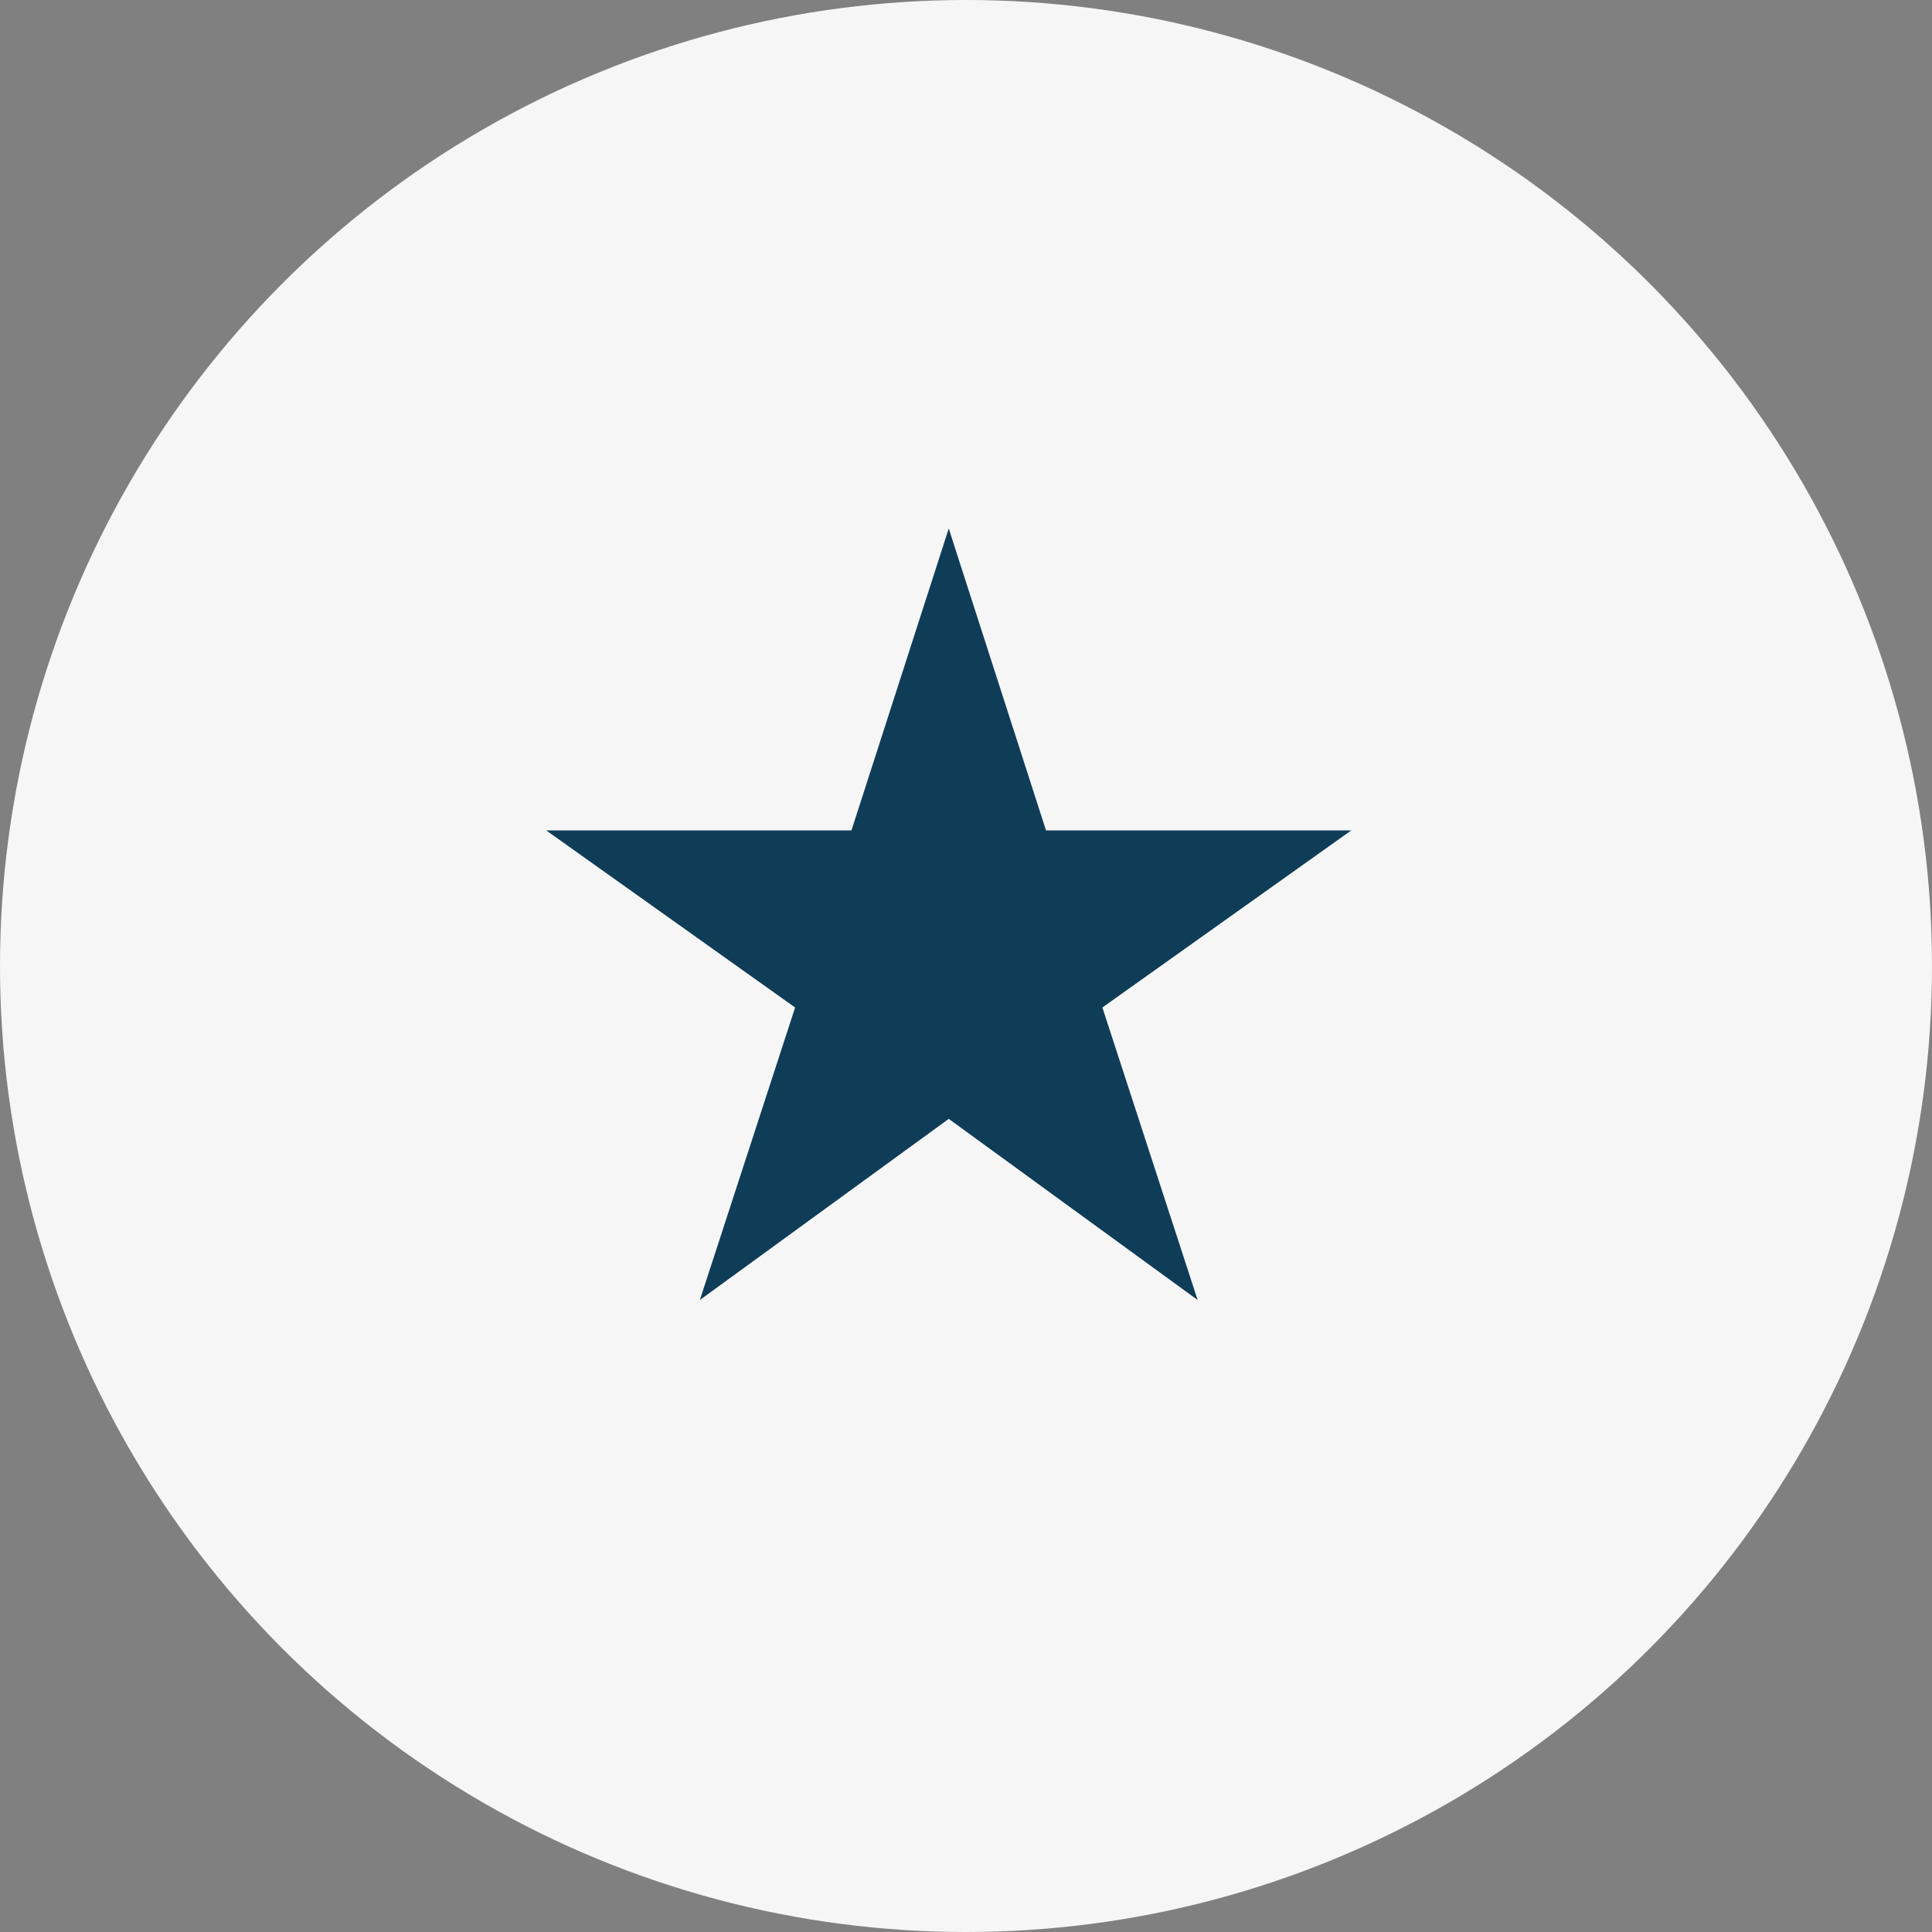
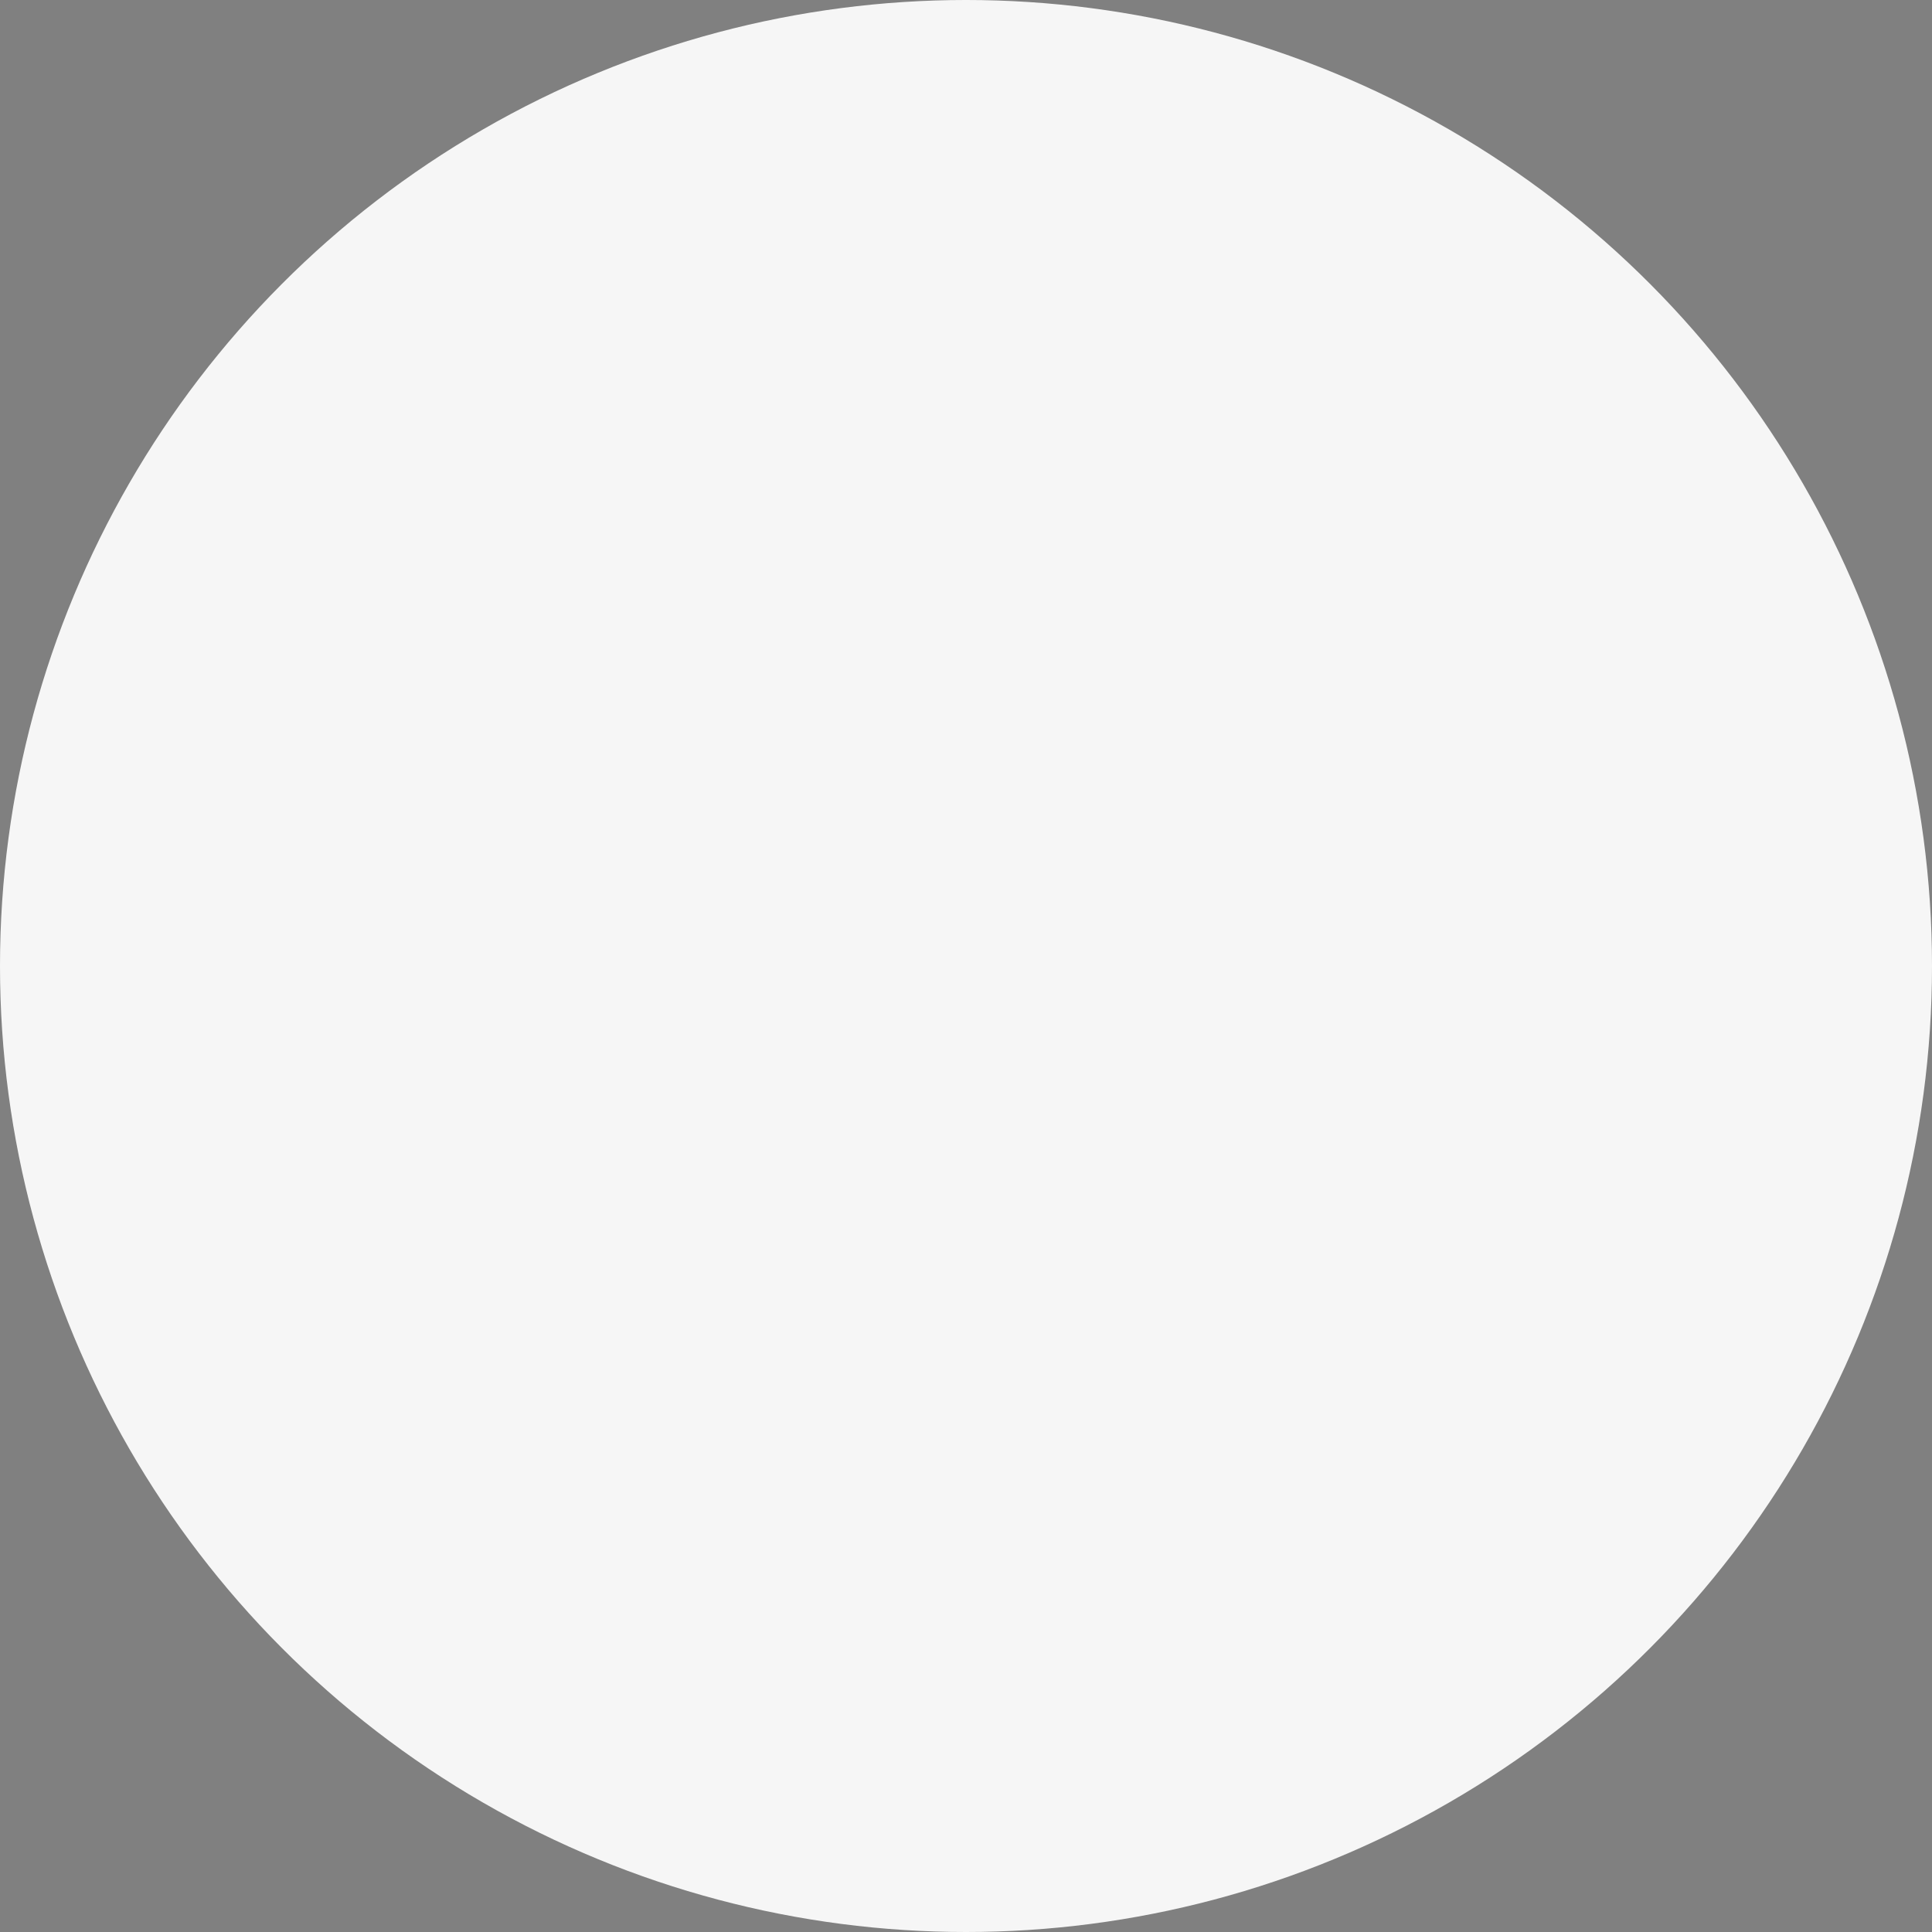
<svg xmlns="http://www.w3.org/2000/svg" width="56" height="56" viewBox="0 0 56 56" fill="none">
  <rect x="0" y="0" width="56" height="56" fill="#808080" stroke="none" />
  <circle cx="28" cy="28" r="28" fill="#F6F6F6" />
-   <path d="M27.5 32.431L34.714 37.681L31.953 29.203L39.167 24.07H30.319L27.5 15.319L24.68 24.07H15.833L23.047 29.203L20.286 37.681L27.5 32.431Z" fill="#0F3D58" />
</svg>